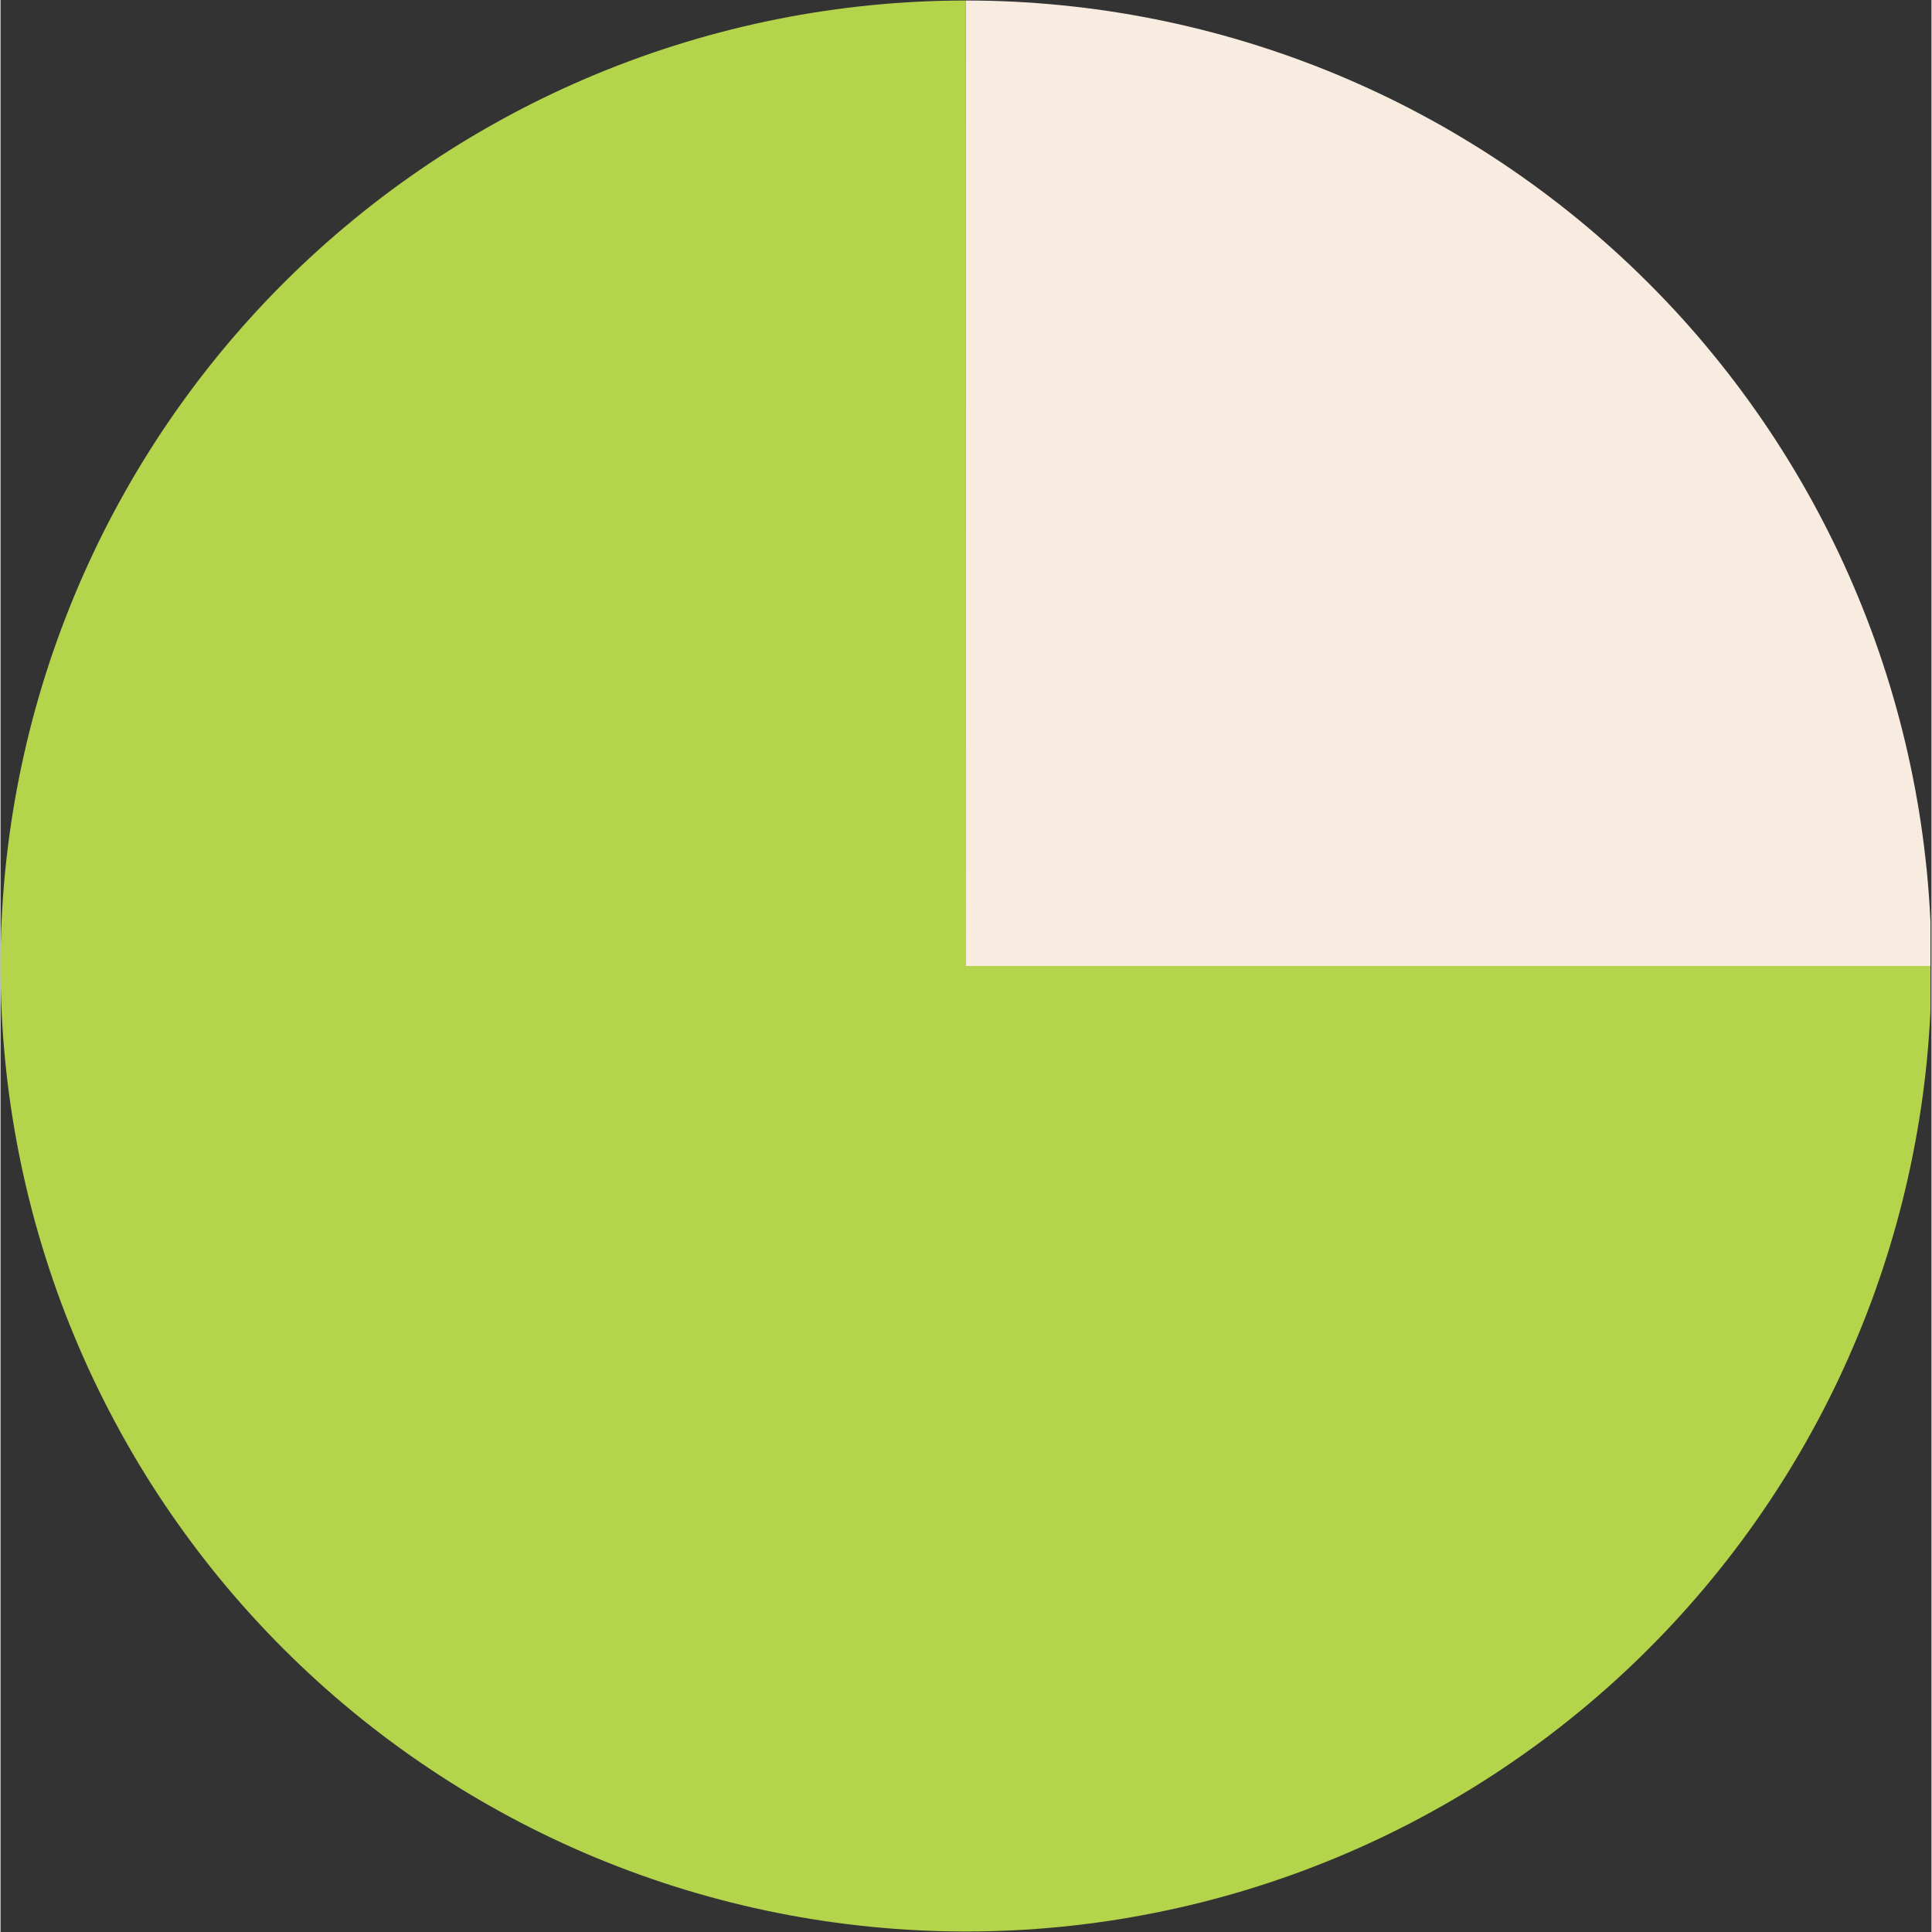
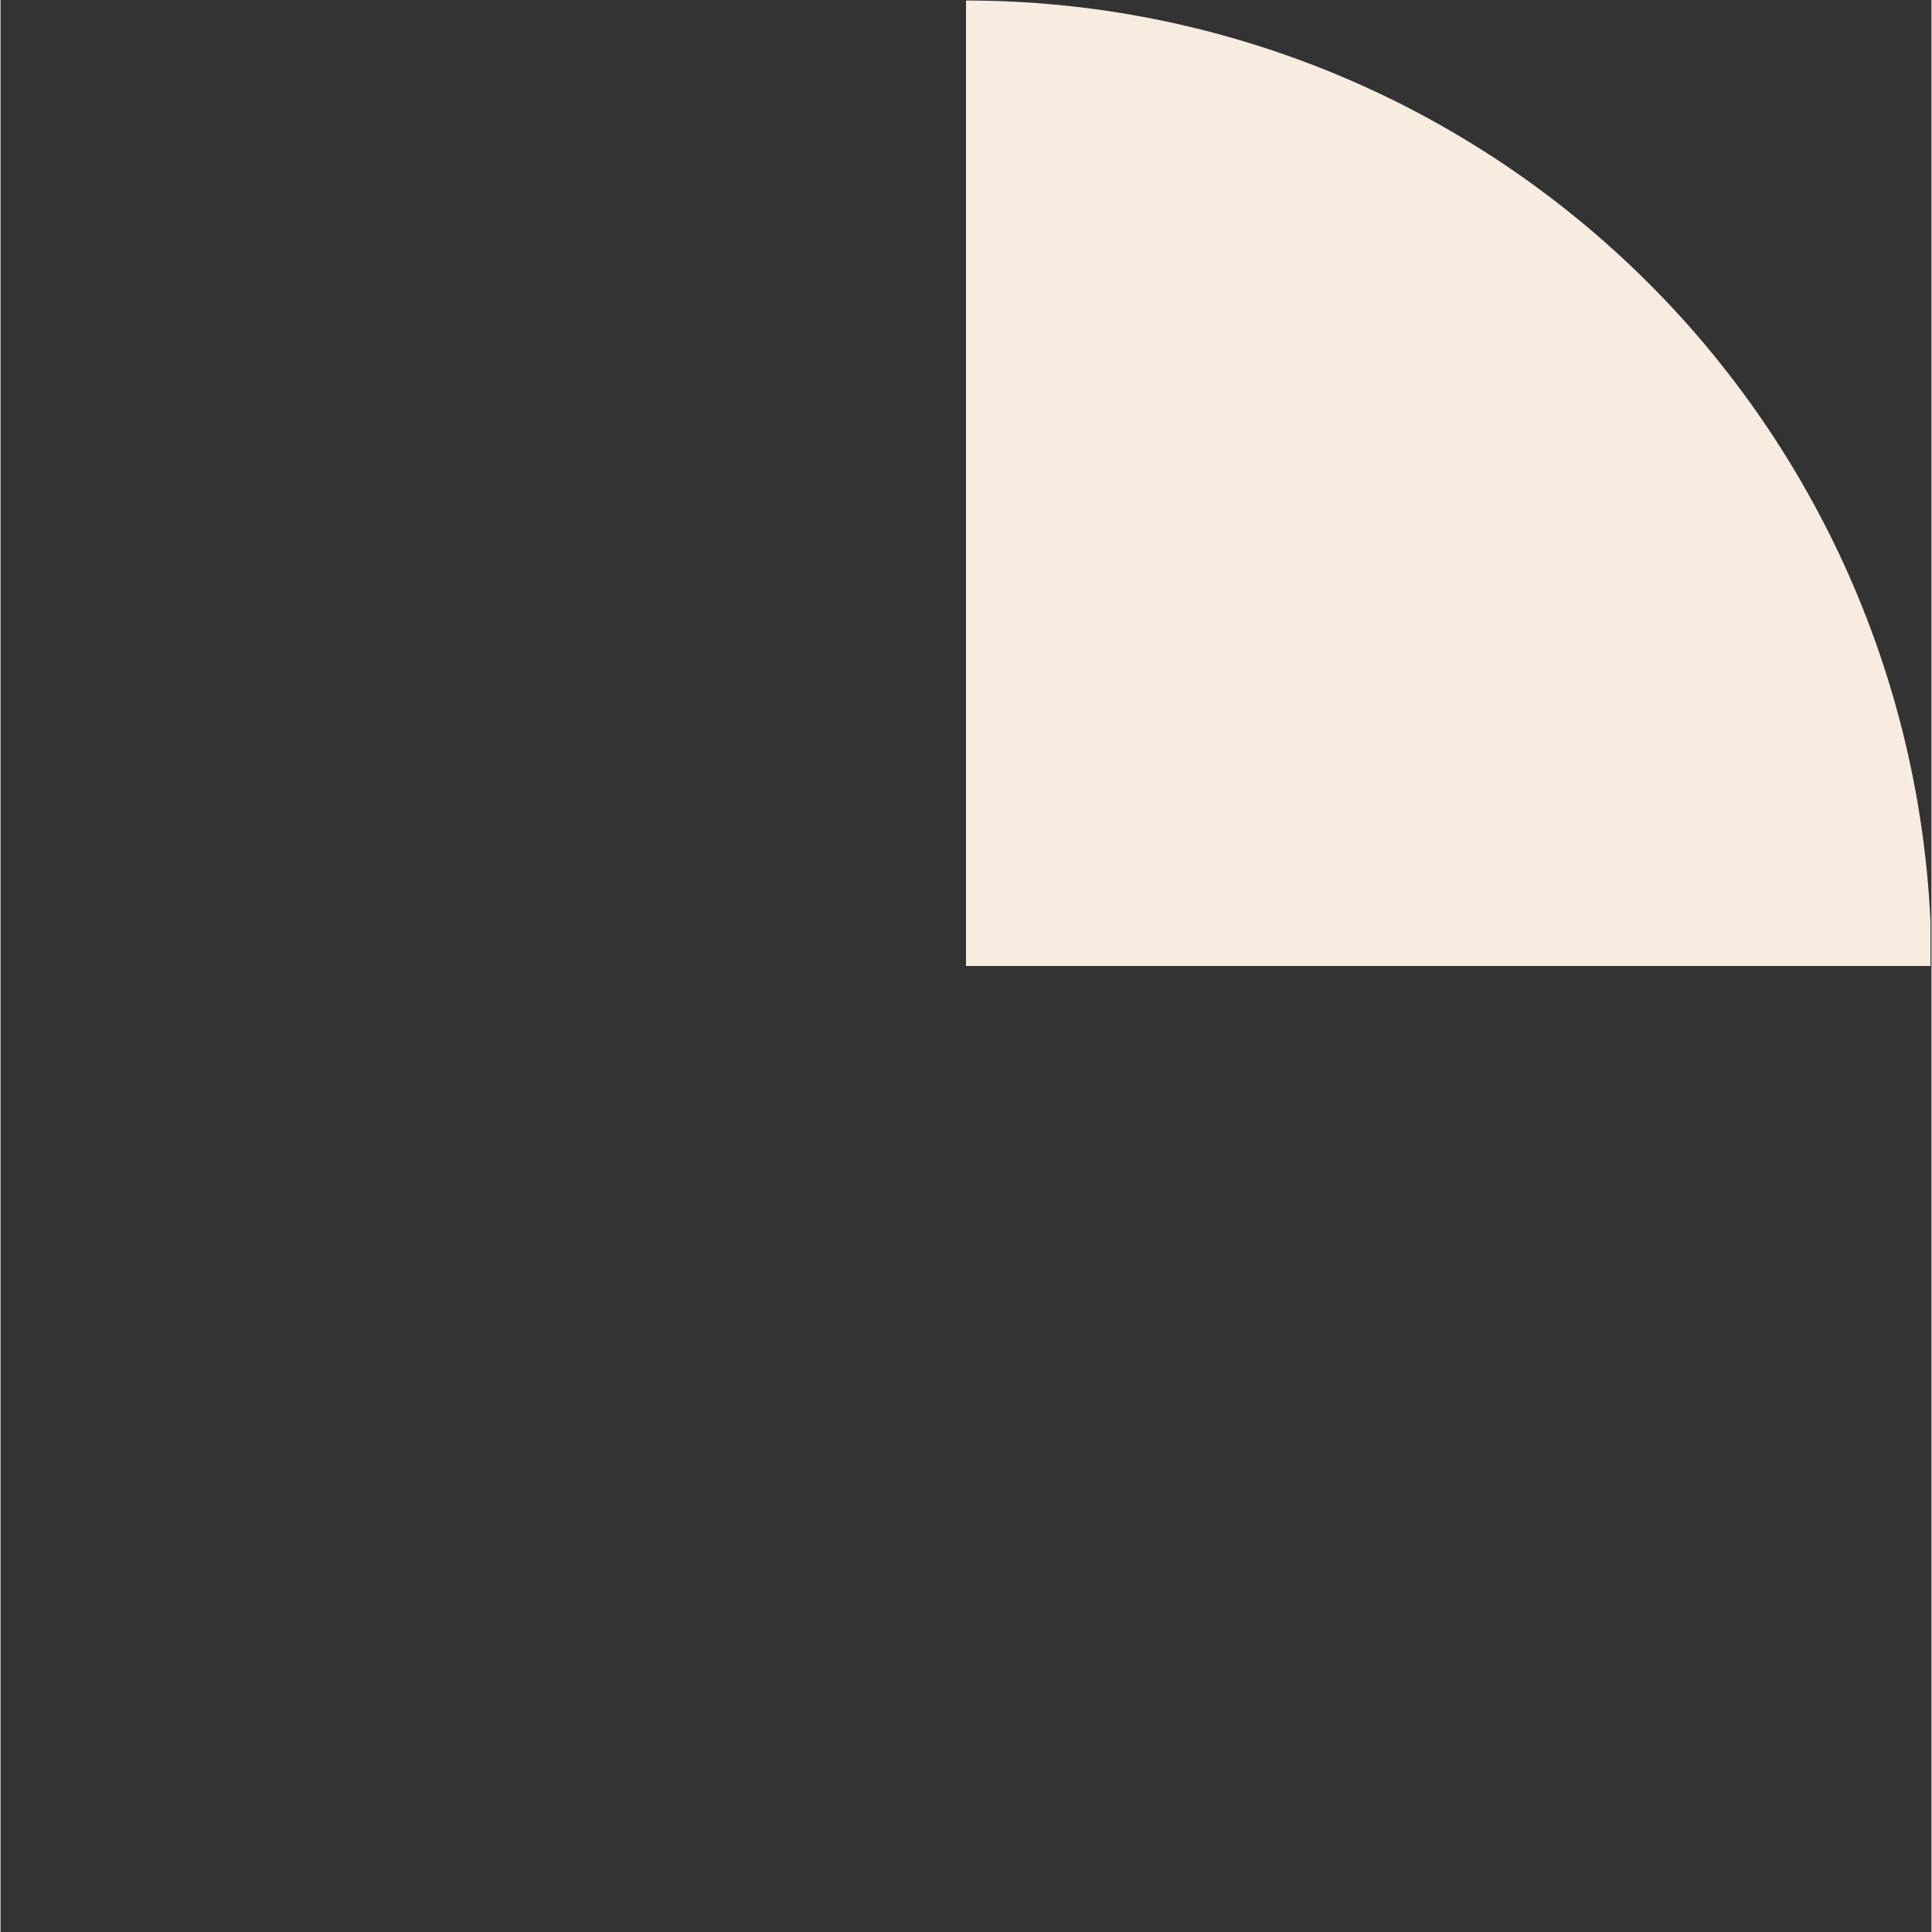
<svg xmlns="http://www.w3.org/2000/svg" width="300" zoomAndPan="magnify" viewBox="0 0 224.88 225" height="300" preserveAspectRatio="xMidYMid meet" version="1.0">
  <rect x="0" y="0" width="224.88" height="225" fill="#333333" stroke="none" />
  <defs>
    <clipPath id="444b2b7e19">
      <path d="M 0 0.059 L 224.762 0.059 L 224.762 224.938 L 0 224.938 Z M 0 0.059" clip-rule="nonzero" />
    </clipPath>
    <clipPath id="051739f03d">
      <path d="M 112 0.059 L 224.762 0.059 L 224.762 113 L 112 113 Z M 112 0.059" clip-rule="nonzero" />
    </clipPath>
    <clipPath id="d0e458f7e2">
-       <path d="M 0 0.059 L 224.762 0.059 L 224.762 224.938 L 0 224.938 Z M 0 0.059" clip-rule="nonzero" />
-     </clipPath>
+       </clipPath>
    <clipPath id="940ff6f3bf">
      <rect x="0" width="225" y="0" height="225" />
    </clipPath>
  </defs>
  <g clip-path="url(#444b2b7e19)">
    <g transform="matrix(1, 0, 0, 1, 0, -0)">
      <g clip-path="url(#940ff6f3bf)">
        <g clip-path="url(#051739f03d)">
          <path fill="#f8ece0" d="M 112.441 0.059 C 114.281 0.059 116.121 0.105 117.957 0.195 C 119.797 0.285 121.629 0.422 123.461 0.602 C 125.293 0.781 127.117 1.008 128.938 1.277 C 130.758 1.547 132.57 1.863 134.375 2.219 C 136.18 2.578 137.977 2.984 139.762 3.43 C 141.547 3.875 143.32 4.367 145.078 4.902 C 146.84 5.438 148.586 6.012 150.32 6.633 C 152.051 7.254 153.77 7.914 155.469 8.617 C 157.168 9.324 158.852 10.07 160.516 10.855 C 162.18 11.641 163.82 12.469 165.445 13.336 C 167.066 14.203 168.668 15.109 170.246 16.059 C 171.824 17.004 173.379 17.988 174.91 19.008 C 176.438 20.031 177.941 21.09 179.422 22.188 C 180.898 23.285 182.348 24.414 183.77 25.582 C 185.195 26.75 186.586 27.953 187.949 29.188 C 189.312 30.422 190.645 31.691 191.945 32.992 C 193.25 34.293 194.516 35.625 195.754 36.988 C 196.988 38.352 198.191 39.746 199.355 41.168 C 200.523 42.59 201.656 44.043 202.754 45.52 C 203.848 46.996 204.906 48.5 205.93 50.031 C 206.953 51.562 207.938 53.117 208.883 54.695 C 209.828 56.273 210.734 57.875 211.602 59.496 C 212.469 61.117 213.297 62.762 214.086 64.426 C 214.871 66.09 215.617 67.77 216.32 69.473 C 217.023 71.172 217.688 72.887 218.309 74.621 C 218.926 76.352 219.504 78.098 220.039 79.859 C 220.574 81.621 221.062 83.395 221.512 85.18 C 221.957 86.965 222.359 88.758 222.719 90.562 C 223.078 92.367 223.395 94.18 223.664 96 C 223.934 97.82 224.156 99.648 224.34 101.48 C 224.52 103.309 224.652 105.145 224.746 106.984 C 224.836 108.82 224.879 110.66 224.879 112.5 L 112.441 112.5 Z M 112.441 0.059" fill-opacity="1" fill-rule="nonzero" />
        </g>
        <g clip-path="url(#d0e458f7e2)">
          <path fill="#b4d44b" d="M 224.879 112.5 C 224.879 114.34 224.836 116.18 224.746 118.016 C 224.652 119.855 224.52 121.691 224.34 123.52 C 224.16 125.352 223.934 127.18 223.664 128.996 C 223.395 130.816 223.078 132.629 222.719 134.434 C 222.359 136.242 221.957 138.035 221.512 139.82 C 221.062 141.605 220.574 143.379 220.039 145.141 C 219.504 146.898 218.926 148.648 218.309 150.379 C 217.688 152.113 217.027 153.828 216.32 155.527 C 215.617 157.227 214.871 158.91 214.086 160.574 C 213.297 162.238 212.473 163.879 211.605 165.504 C 210.738 167.125 209.828 168.727 208.883 170.305 C 207.938 171.883 206.953 173.438 205.93 174.969 C 204.91 176.496 203.852 178 202.754 179.48 C 201.656 180.957 200.527 182.406 199.359 183.828 C 198.191 185.254 196.988 186.645 195.754 188.008 C 194.52 189.371 193.25 190.703 191.949 192.004 C 190.648 193.309 189.316 194.574 187.953 195.812 C 186.59 197.047 185.195 198.25 183.773 199.414 C 182.352 200.582 180.898 201.715 179.422 202.812 C 177.945 203.906 176.441 204.965 174.91 205.988 C 173.379 207.012 171.824 207.996 170.246 208.941 C 168.668 209.887 167.07 210.793 165.445 211.66 C 163.824 212.531 162.18 213.355 160.516 214.145 C 158.852 214.93 157.172 215.676 155.473 216.379 C 153.77 217.086 152.055 217.746 150.324 218.367 C 148.59 218.984 146.844 219.562 145.082 220.098 C 143.32 220.633 141.547 221.121 139.766 221.57 C 137.98 222.016 136.184 222.418 134.379 222.777 C 132.574 223.137 130.762 223.453 128.941 223.723 C 127.121 223.992 125.297 224.219 123.465 224.398 C 121.633 224.578 119.797 224.715 117.961 224.805 C 116.121 224.895 114.285 224.941 112.445 224.941 C 110.605 224.941 108.766 224.895 106.926 224.805 C 105.09 224.715 103.254 224.578 101.422 224.398 C 99.59 224.219 97.766 223.992 95.945 223.723 C 94.125 223.453 92.312 223.141 90.508 222.781 C 88.703 222.422 86.91 222.02 85.125 221.57 C 83.34 221.125 81.566 220.633 79.805 220.102 C 78.043 219.566 76.297 218.988 74.562 218.367 C 72.832 217.75 71.117 217.086 69.414 216.383 C 67.715 215.68 66.035 214.934 64.371 214.148 C 62.707 213.359 61.062 212.531 59.441 211.664 C 57.816 210.797 56.219 209.891 54.637 208.945 C 53.059 208 51.508 207.016 49.977 205.992 C 48.445 204.973 46.941 203.91 45.465 202.816 C 43.984 201.719 42.535 200.59 41.113 199.422 C 39.691 198.254 38.297 197.051 36.934 195.816 C 35.57 194.582 34.238 193.312 32.938 192.012 C 31.637 190.711 30.367 189.379 29.133 188.016 C 27.895 186.652 26.695 185.258 25.527 183.836 C 24.359 182.414 23.227 180.965 22.133 179.484 C 21.035 178.008 19.977 176.504 18.953 174.973 C 17.93 173.445 16.945 171.891 16 170.312 C 15.055 168.734 14.148 167.133 13.281 165.508 C 12.414 163.887 11.586 162.242 10.797 160.582 C 10.012 158.918 9.266 157.234 8.562 155.535 C 7.855 153.836 7.195 152.117 6.574 150.387 C 5.953 148.652 5.379 146.906 4.844 145.145 C 4.309 143.387 3.82 141.613 3.371 139.828 C 2.926 138.043 2.52 136.246 2.16 134.441 C 1.805 132.637 1.488 130.824 1.219 129.004 C 0.949 127.184 0.723 125.359 0.543 123.527 C 0.363 121.695 0.227 119.863 0.137 118.023 C 0.047 116.188 0 114.348 0 112.508 C 0 110.668 0.043 108.828 0.137 106.992 C 0.227 105.152 0.359 103.316 0.539 101.488 C 0.723 99.656 0.945 97.828 1.215 96.008 C 1.484 94.188 1.801 92.375 2.16 90.57 C 2.52 88.766 2.922 86.973 3.367 85.188 C 3.816 83.402 4.305 81.629 4.84 79.867 C 5.375 78.105 5.949 76.359 6.57 74.629 C 7.191 72.895 7.852 71.18 8.555 69.48 C 9.262 67.777 10.004 66.098 10.793 64.434 C 11.578 62.77 12.406 61.125 13.273 59.504 C 14.141 57.883 15.047 56.281 15.992 54.703 C 16.938 53.125 17.922 51.57 18.945 50.039 C 19.969 48.508 21.027 47.004 22.121 45.527 C 23.219 44.047 24.352 42.598 25.516 41.176 C 26.684 39.754 27.887 38.359 29.121 36.996 C 30.355 35.633 31.625 34.301 32.926 33 C 34.227 31.699 35.559 30.43 36.922 29.195 C 38.285 27.957 39.68 26.758 41.102 25.59 C 42.523 24.422 43.973 23.289 45.453 22.191 C 46.93 21.098 48.434 20.039 49.965 19.016 C 51.492 17.992 53.047 17.008 54.625 16.062 C 56.203 15.117 57.805 14.211 59.426 13.34 C 61.051 12.473 62.691 11.648 64.355 10.859 C 66.02 10.074 67.703 9.328 69.402 8.621 C 71.102 7.918 72.816 7.258 74.551 6.637 C 76.281 6.016 78.031 5.438 79.789 4.906 C 81.551 4.371 83.324 3.879 85.109 3.434 C 86.895 2.984 88.688 2.582 90.492 2.223 C 92.297 1.863 94.109 1.547 95.93 1.277 C 97.75 1.008 99.578 0.781 101.406 0.602 C 103.238 0.422 105.074 0.285 106.91 0.195 C 108.75 0.105 110.59 0.059 112.43 0.059 L 112.441 112.5 Z M 224.879 112.5" fill-opacity="1" fill-rule="nonzero" />
        </g>
      </g>
    </g>
  </g>
</svg>